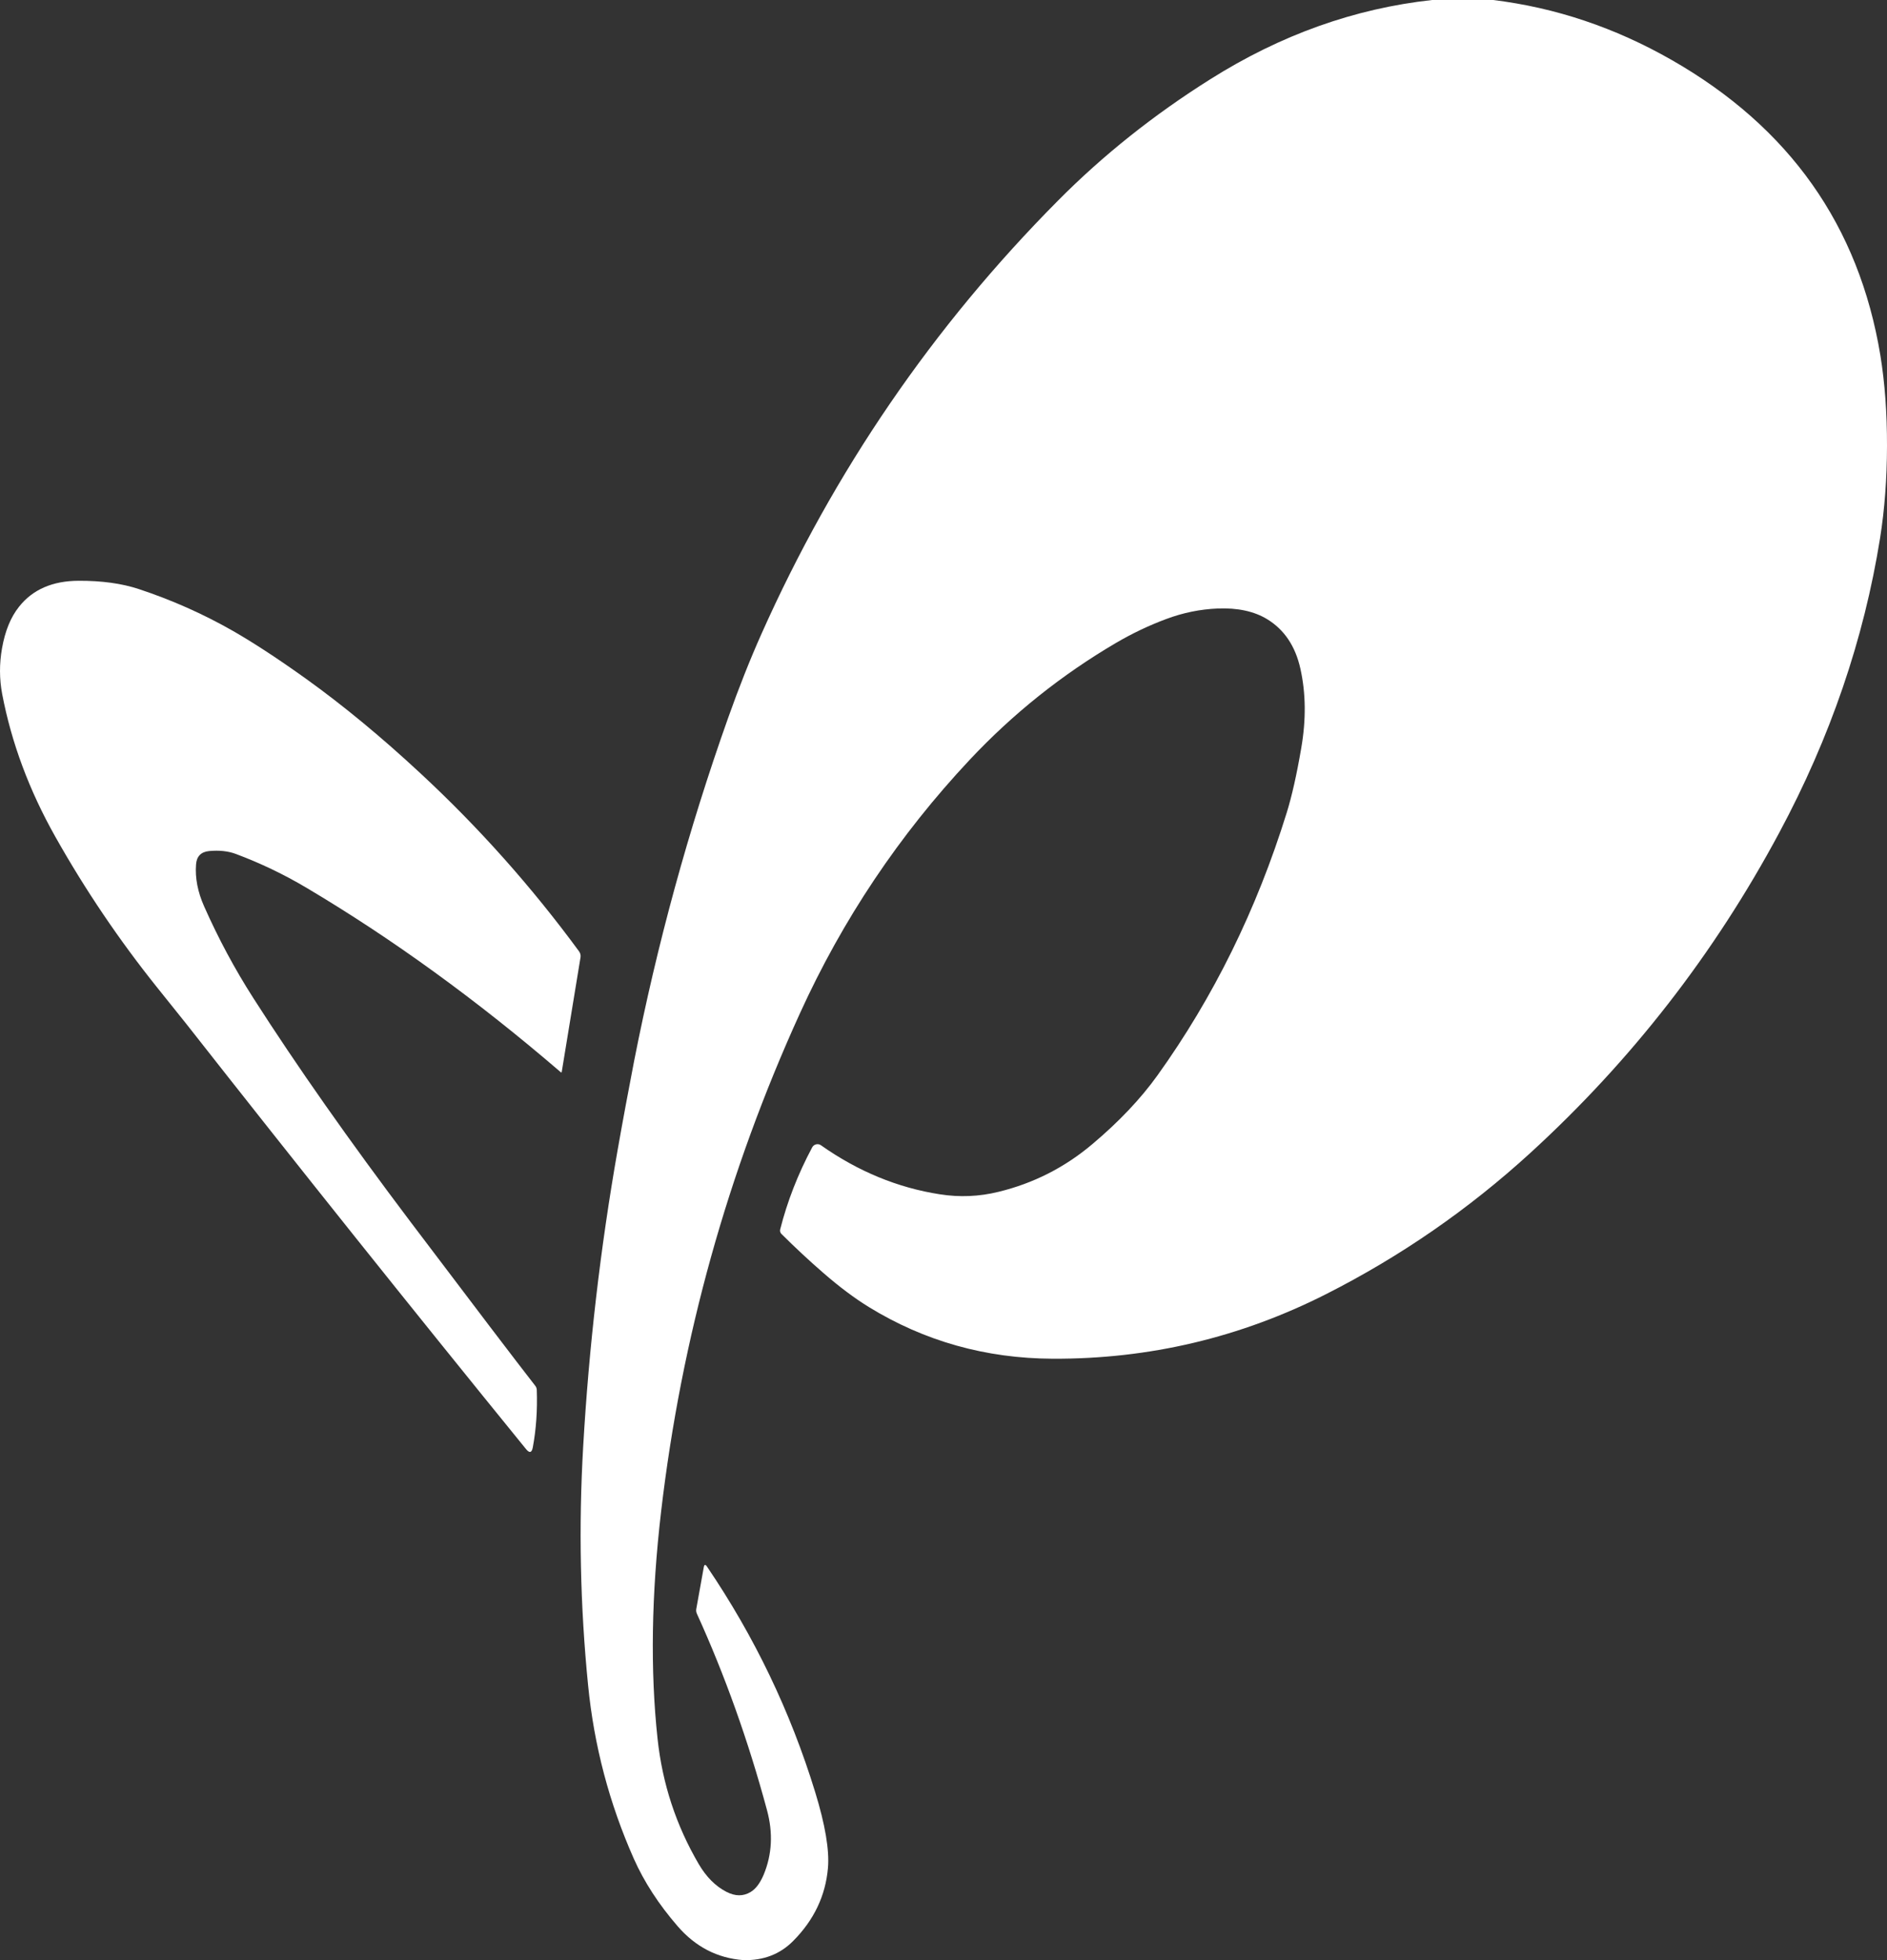
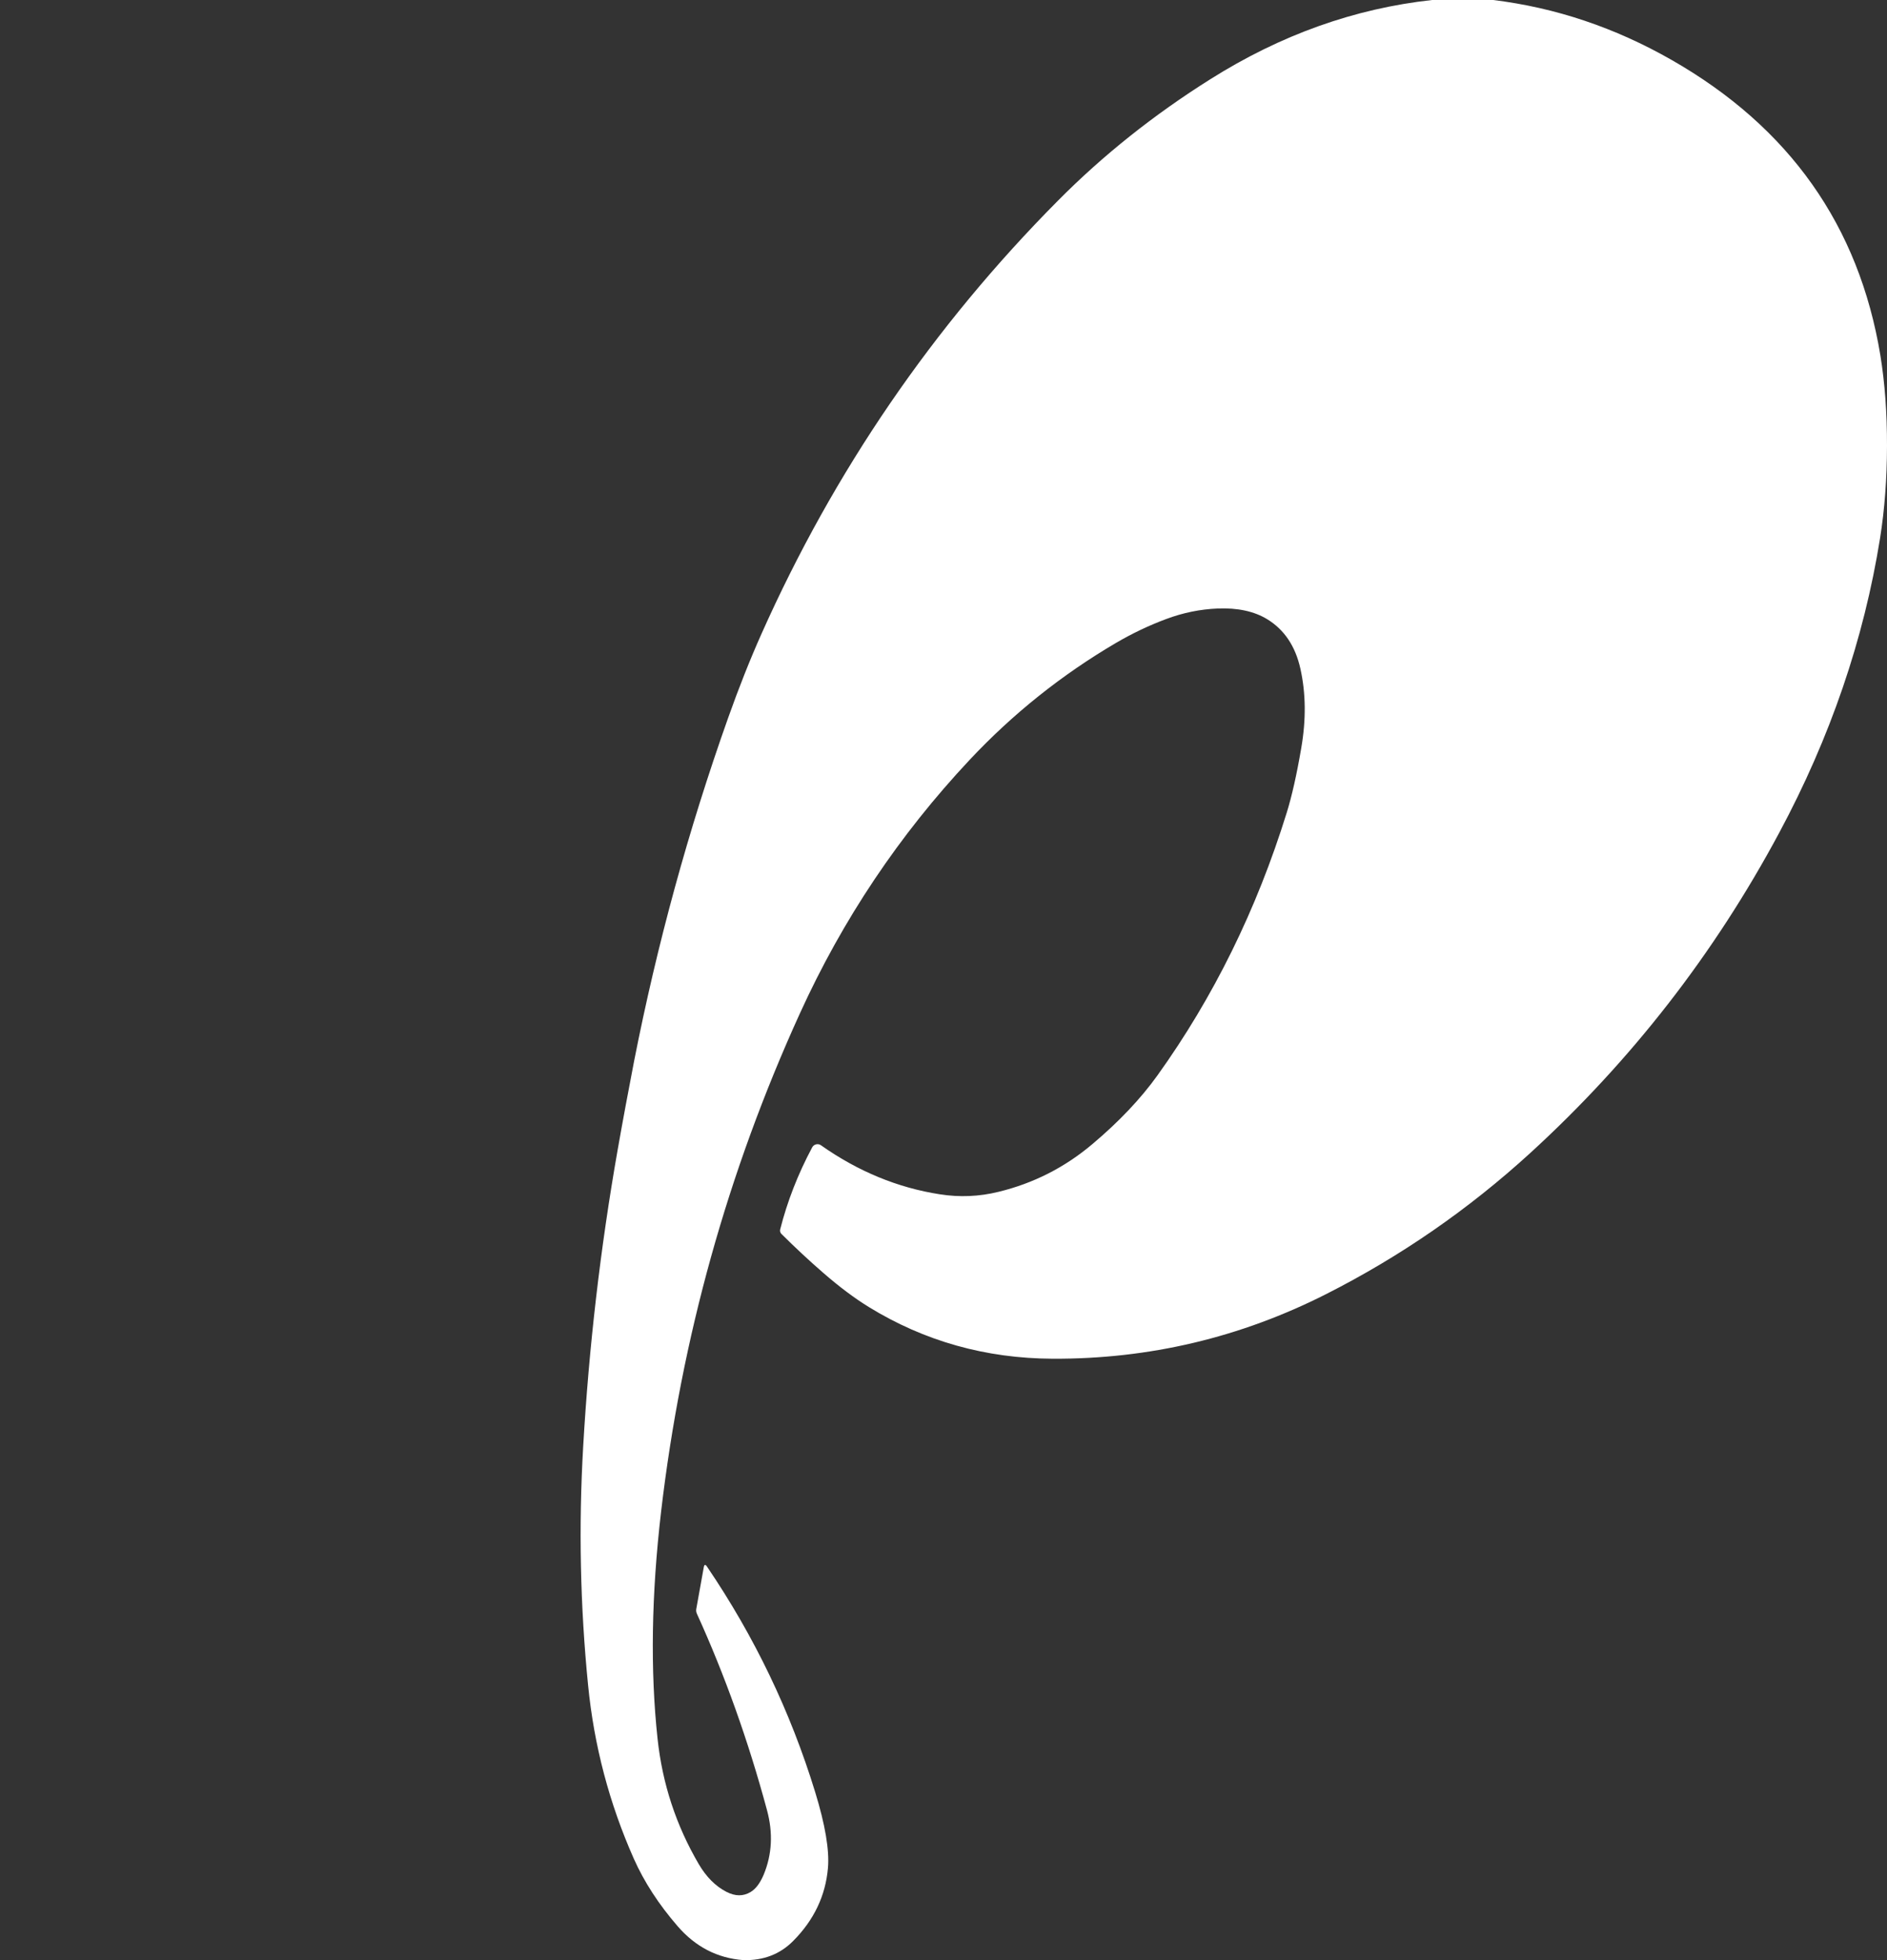
<svg xmlns="http://www.w3.org/2000/svg" width="26" height="27" viewBox="0 0 26 27" fill="none">
  <rect x="0" y="0" width="26" height="27" fill="#333333" stroke="none" />
  <path d="M19.733 0H20.573C21.433 0.105 22.252 0.38 23.031 0.825C24.655 1.752 25.614 3.109 25.909 4.897C25.97 5.273 26.001 5.689 26 6.144C25.999 6.596 25.967 7.018 25.905 7.41C25.682 8.805 25.219 10.158 24.517 11.467C23.623 13.136 22.479 14.608 21.084 15.883C20.234 16.659 19.297 17.307 18.272 17.826C17.089 18.425 15.833 18.722 14.504 18.716C13.581 18.712 12.737 18.474 11.973 18.005C11.776 17.884 11.566 17.727 11.344 17.534C11.149 17.365 10.957 17.186 10.767 16.997C10.759 16.989 10.753 16.979 10.75 16.968C10.747 16.957 10.747 16.945 10.75 16.934C10.847 16.551 10.993 16.175 11.19 15.806C11.195 15.795 11.203 15.786 11.213 15.778C11.222 15.771 11.233 15.766 11.245 15.763C11.256 15.76 11.268 15.76 11.28 15.762C11.292 15.764 11.303 15.769 11.312 15.776C11.823 16.136 12.369 16.361 12.949 16.451C13.221 16.494 13.491 16.483 13.758 16.417C14.24 16.3 14.671 16.081 15.051 15.76C15.418 15.451 15.716 15.136 15.946 14.816C16.721 13.736 17.315 12.529 17.729 11.195C17.8 10.966 17.867 10.669 17.929 10.306C17.997 9.913 17.993 9.548 17.917 9.209C17.848 8.901 17.696 8.674 17.461 8.53C17.281 8.42 17.053 8.371 16.777 8.382C16.537 8.392 16.301 8.44 16.071 8.526C15.831 8.615 15.601 8.725 15.38 8.854C14.63 9.294 13.957 9.831 13.361 10.466C12.39 11.501 11.61 12.666 11.021 13.96C10.026 16.145 9.389 18.432 9.109 20.821C8.975 21.968 8.959 23.011 9.06 23.949C9.126 24.567 9.315 25.144 9.628 25.678C9.732 25.855 9.859 25.982 10.008 26.059C10.13 26.122 10.241 26.123 10.342 26.062C10.414 26.019 10.473 25.939 10.522 25.824C10.638 25.545 10.653 25.248 10.568 24.934C10.311 23.981 9.989 23.078 9.601 22.226C9.593 22.207 9.59 22.186 9.593 22.167L9.697 21.588C9.704 21.549 9.719 21.546 9.741 21.579C10.395 22.542 10.892 23.578 11.232 24.686C11.37 25.136 11.429 25.484 11.408 25.73C11.375 26.112 11.216 26.447 10.93 26.735C10.748 26.919 10.519 27.007 10.242 27C9.884 26.973 9.582 26.817 9.336 26.532C9.076 26.232 8.875 25.922 8.733 25.603C8.395 24.841 8.185 24.045 8.103 23.213C7.994 22.121 7.972 21.027 8.035 19.931C8.114 18.558 8.272 17.194 8.51 15.841C8.584 15.42 8.661 15.01 8.738 14.611C9.054 13.006 9.484 11.434 10.031 9.893C10.18 9.473 10.334 9.085 10.492 8.731C11.494 6.486 12.856 4.497 14.578 2.763C15.196 2.14 15.896 1.582 16.677 1.091C17.646 0.48 18.665 0.117 19.733 0Z" fill="white" />
-   <path d="M5.794 10.653C6.598 11.399 7.326 12.216 7.978 13.104C7.987 13.116 7.993 13.13 7.997 13.144C8 13.158 8.001 13.172 7.999 13.185L7.74 14.764C7.738 14.774 7.734 14.775 7.726 14.769C6.571 13.776 5.403 12.929 4.221 12.228C3.911 12.044 3.587 11.889 3.25 11.763C3.143 11.723 3.02 11.71 2.882 11.723C2.769 11.734 2.709 11.796 2.701 11.909C2.687 12.093 2.724 12.286 2.813 12.486C3.008 12.926 3.234 13.348 3.493 13.752C4.092 14.688 4.814 15.715 5.658 16.833C6.544 18.005 7.116 18.757 7.376 19.09C7.388 19.105 7.395 19.125 7.396 19.144C7.406 19.428 7.387 19.692 7.341 19.938C7.327 20.012 7.296 20.02 7.248 19.961C5.67 18.021 4.109 16.067 2.565 14.101C2.562 14.097 2.429 13.931 2.165 13.602C1.642 12.949 1.174 12.257 0.763 11.527C0.402 10.887 0.158 10.231 0.03 9.56C-0.009 9.354 -0.01 9.143 0.028 8.929C0.07 8.692 0.147 8.502 0.262 8.358C0.45 8.12 0.724 8.001 1.085 8C1.404 7.999 1.679 8.037 1.912 8.114C2.366 8.264 2.798 8.456 3.21 8.691C3.501 8.858 3.838 9.079 4.222 9.354C4.733 9.721 5.257 10.154 5.794 10.653Z" fill="white" />
</svg>